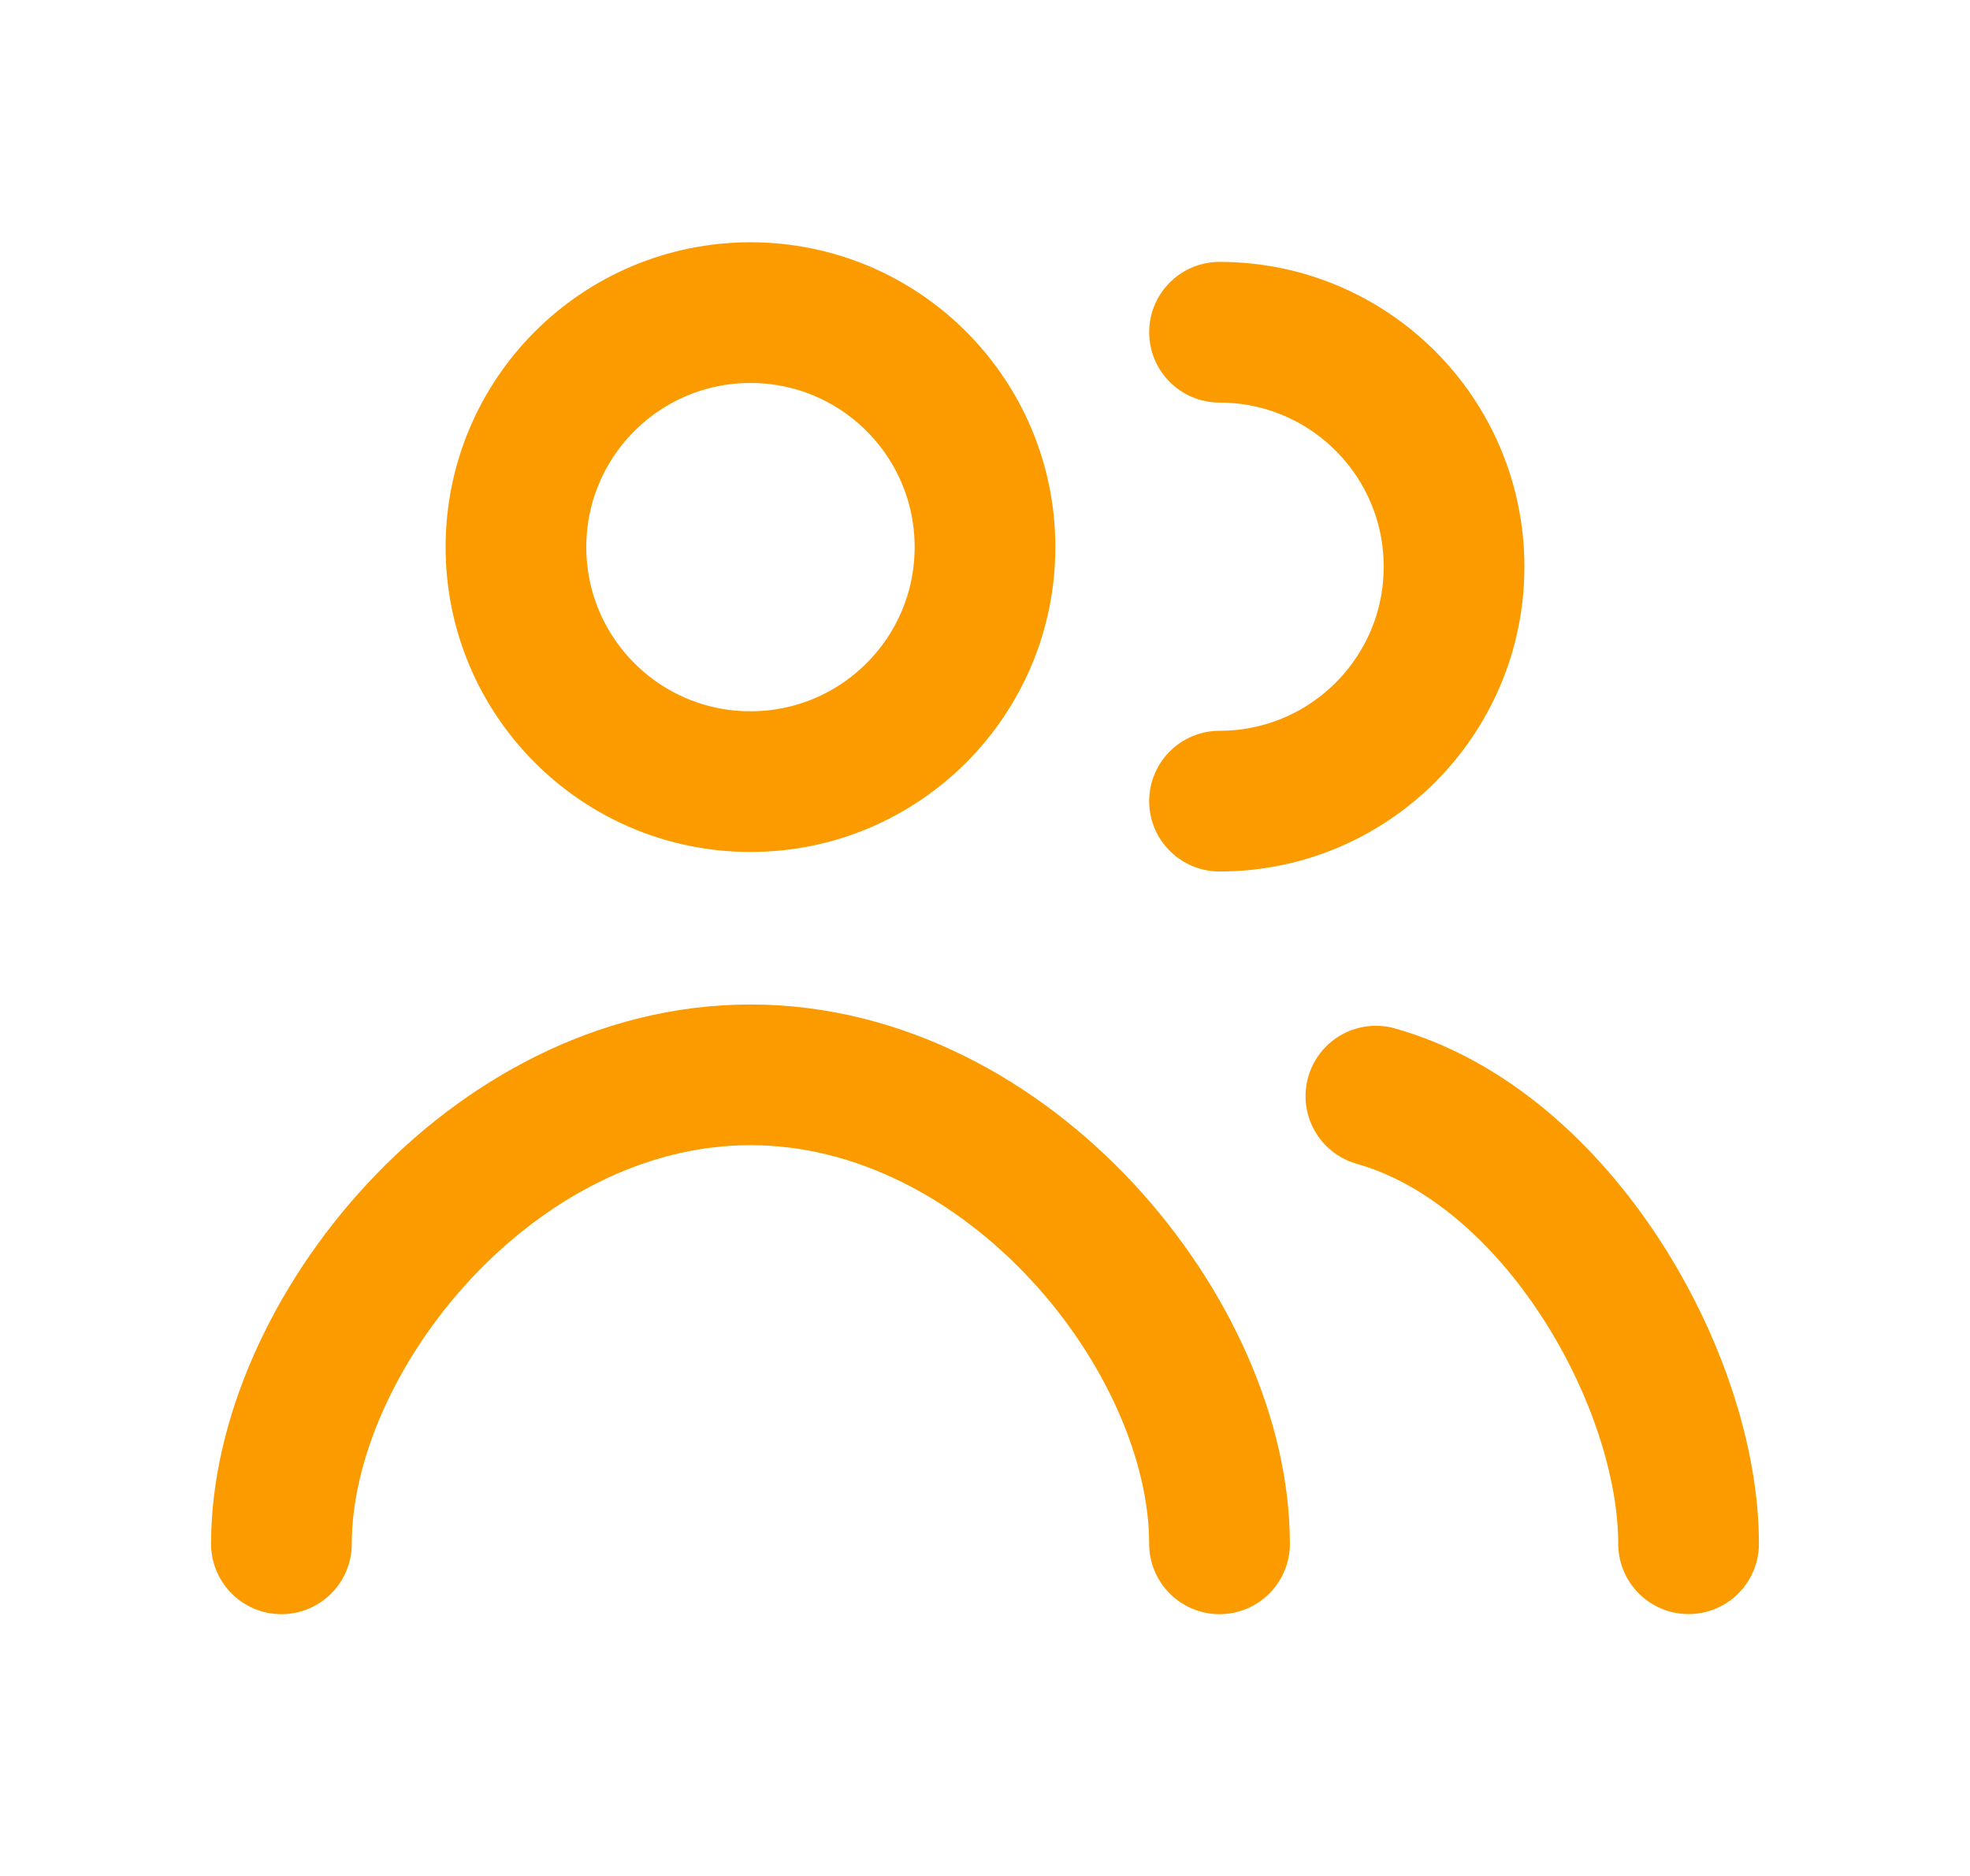
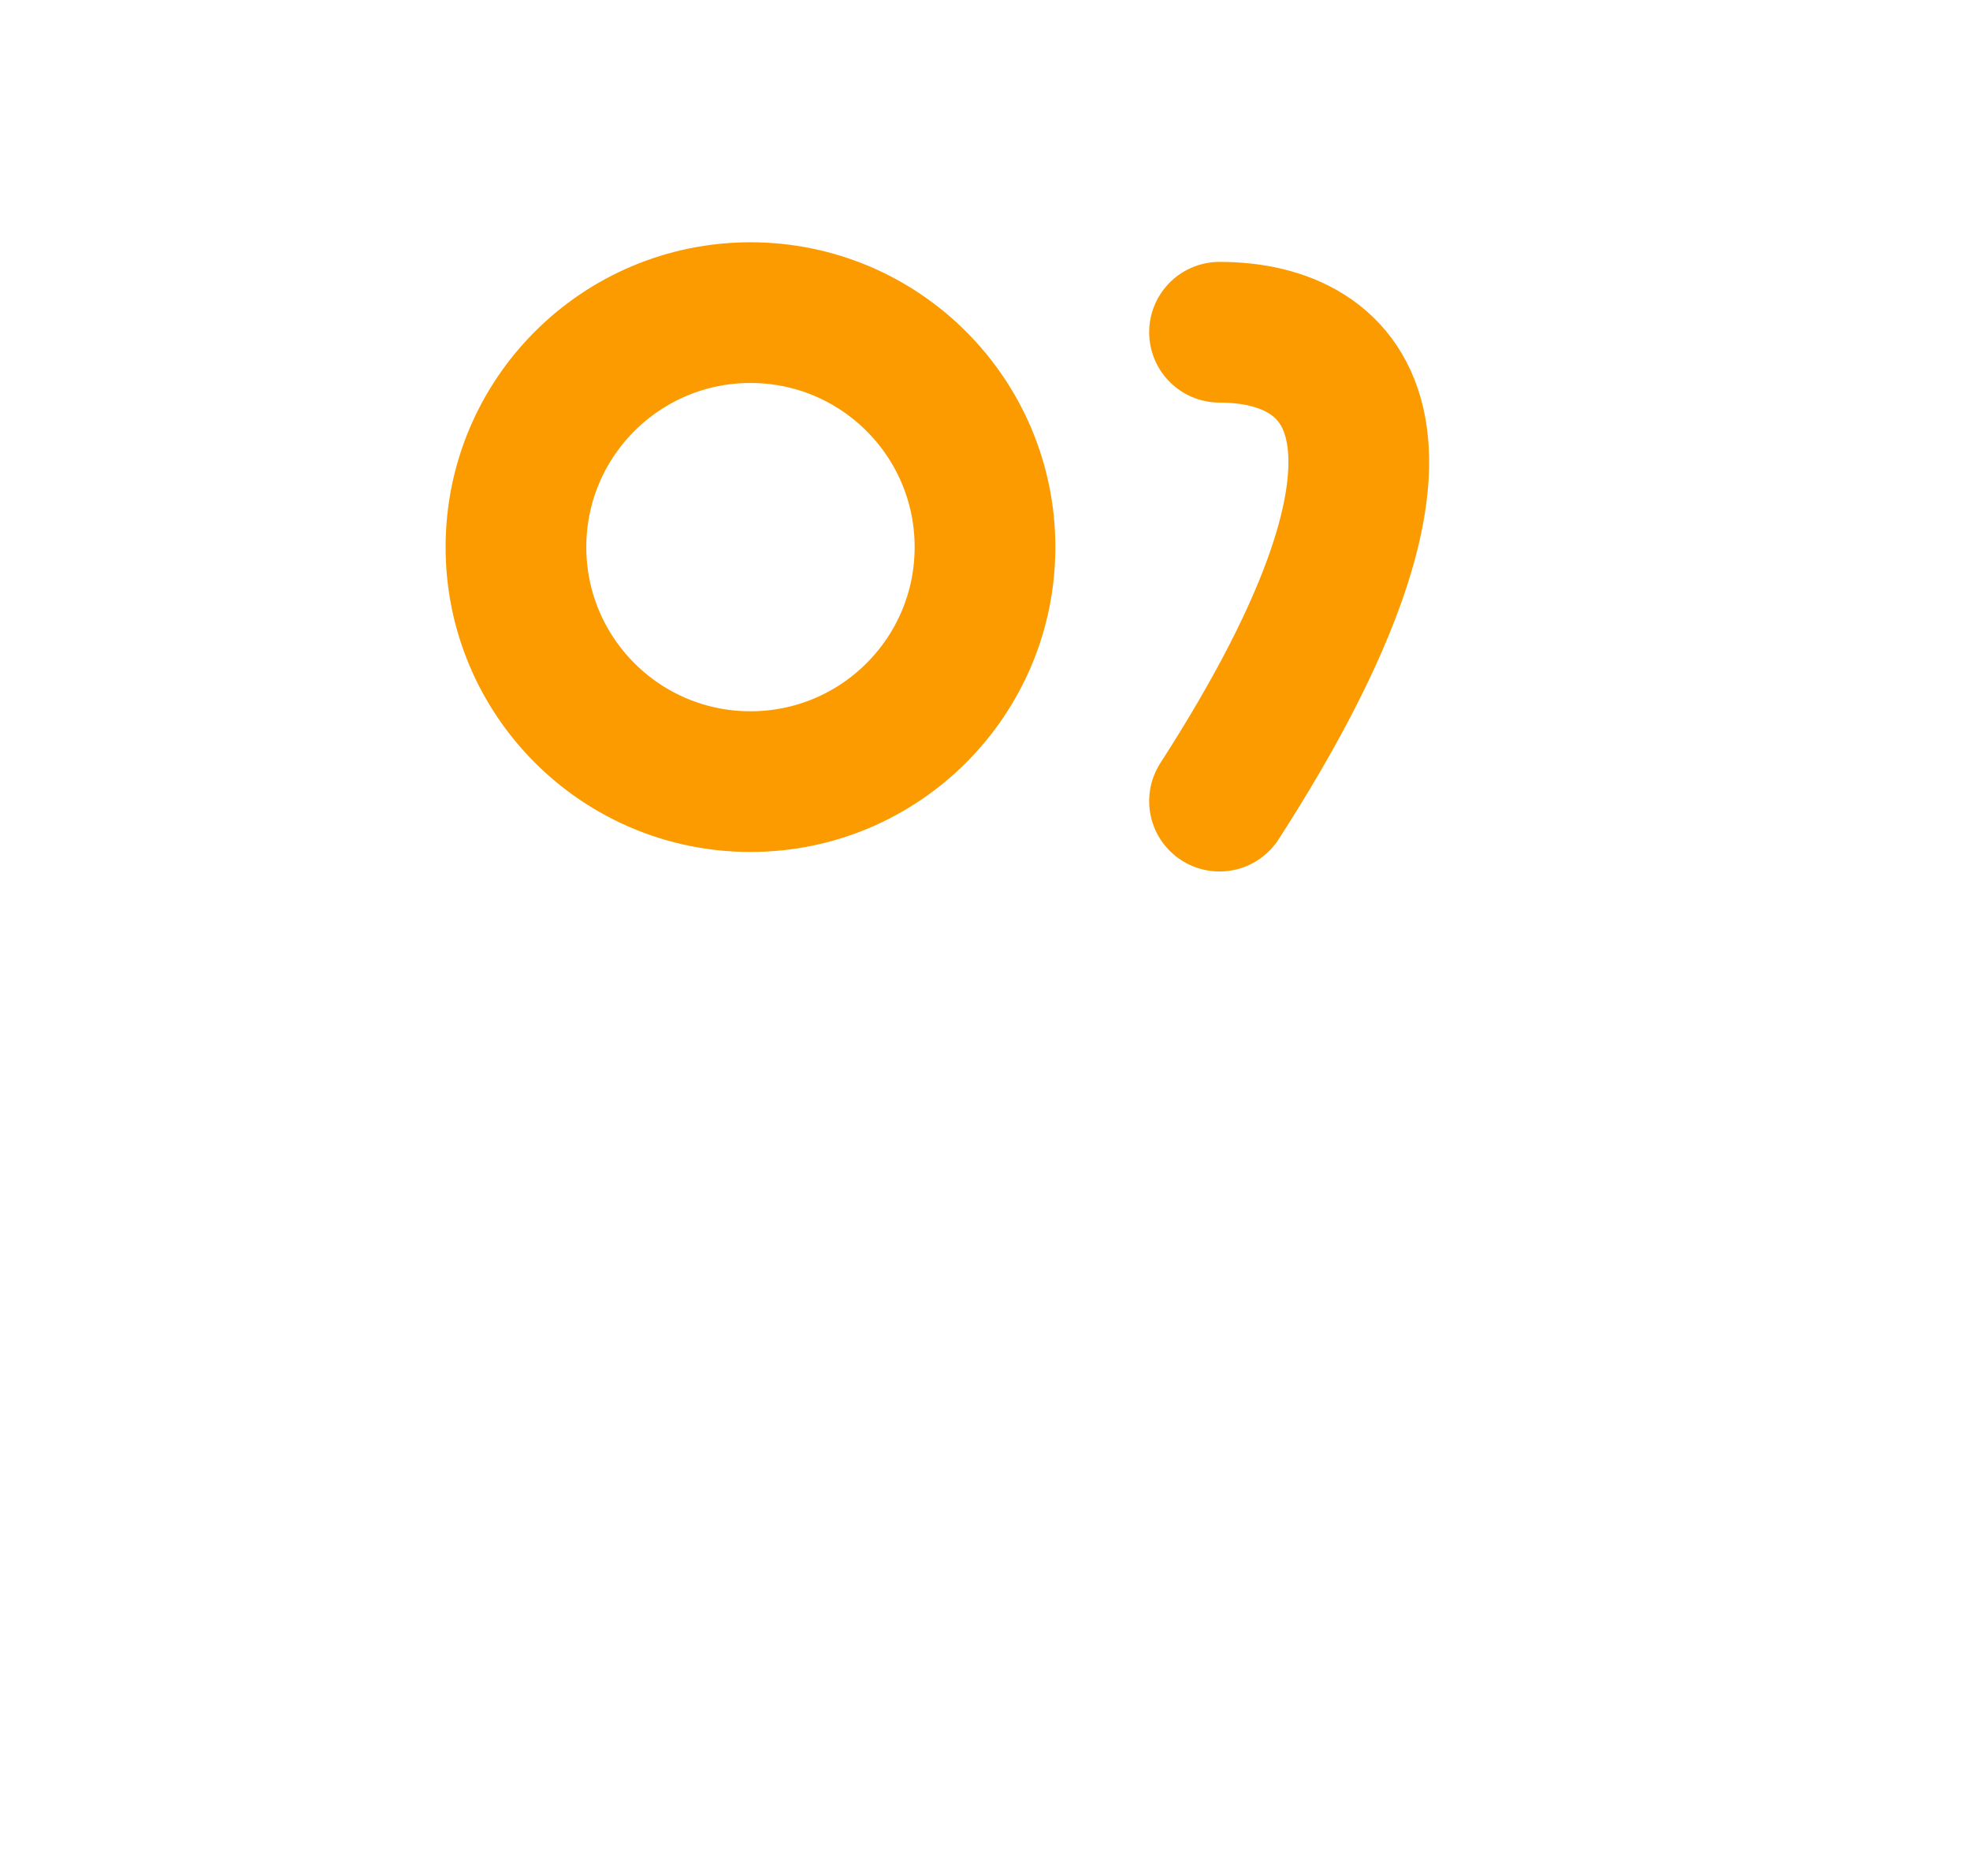
<svg xmlns="http://www.w3.org/2000/svg" width="21" height="20" viewBox="0 0 21 20" fill="none">
-   <path d="M18 16.458C18 14.717 16.609 12.235 14.667 11.686M13 16.459C13 14.249 10.761 11.459 8 11.459C5.239 11.459 3 14.249 3 16.459" stroke="#FB9B00" stroke-width="1.5" stroke-linecap="round" stroke-linejoin="round" />
-   <path d="M13 8.541C14.381 8.541 15.5 7.422 15.5 6.042C15.5 4.661 14.381 3.542 13 3.542" stroke="#FB9B00" stroke-width="1.5" stroke-linecap="round" stroke-linejoin="round" />
+   <path d="M13 8.541C15.5 4.661 14.381 3.542 13 3.542" stroke="#FB9B00" stroke-width="1.5" stroke-linecap="round" stroke-linejoin="round" />
  <circle cx="8" cy="5.833" r="2.5" stroke="#FB9B00" stroke-width="1.5" stroke-linecap="round" stroke-linejoin="round" />
</svg>